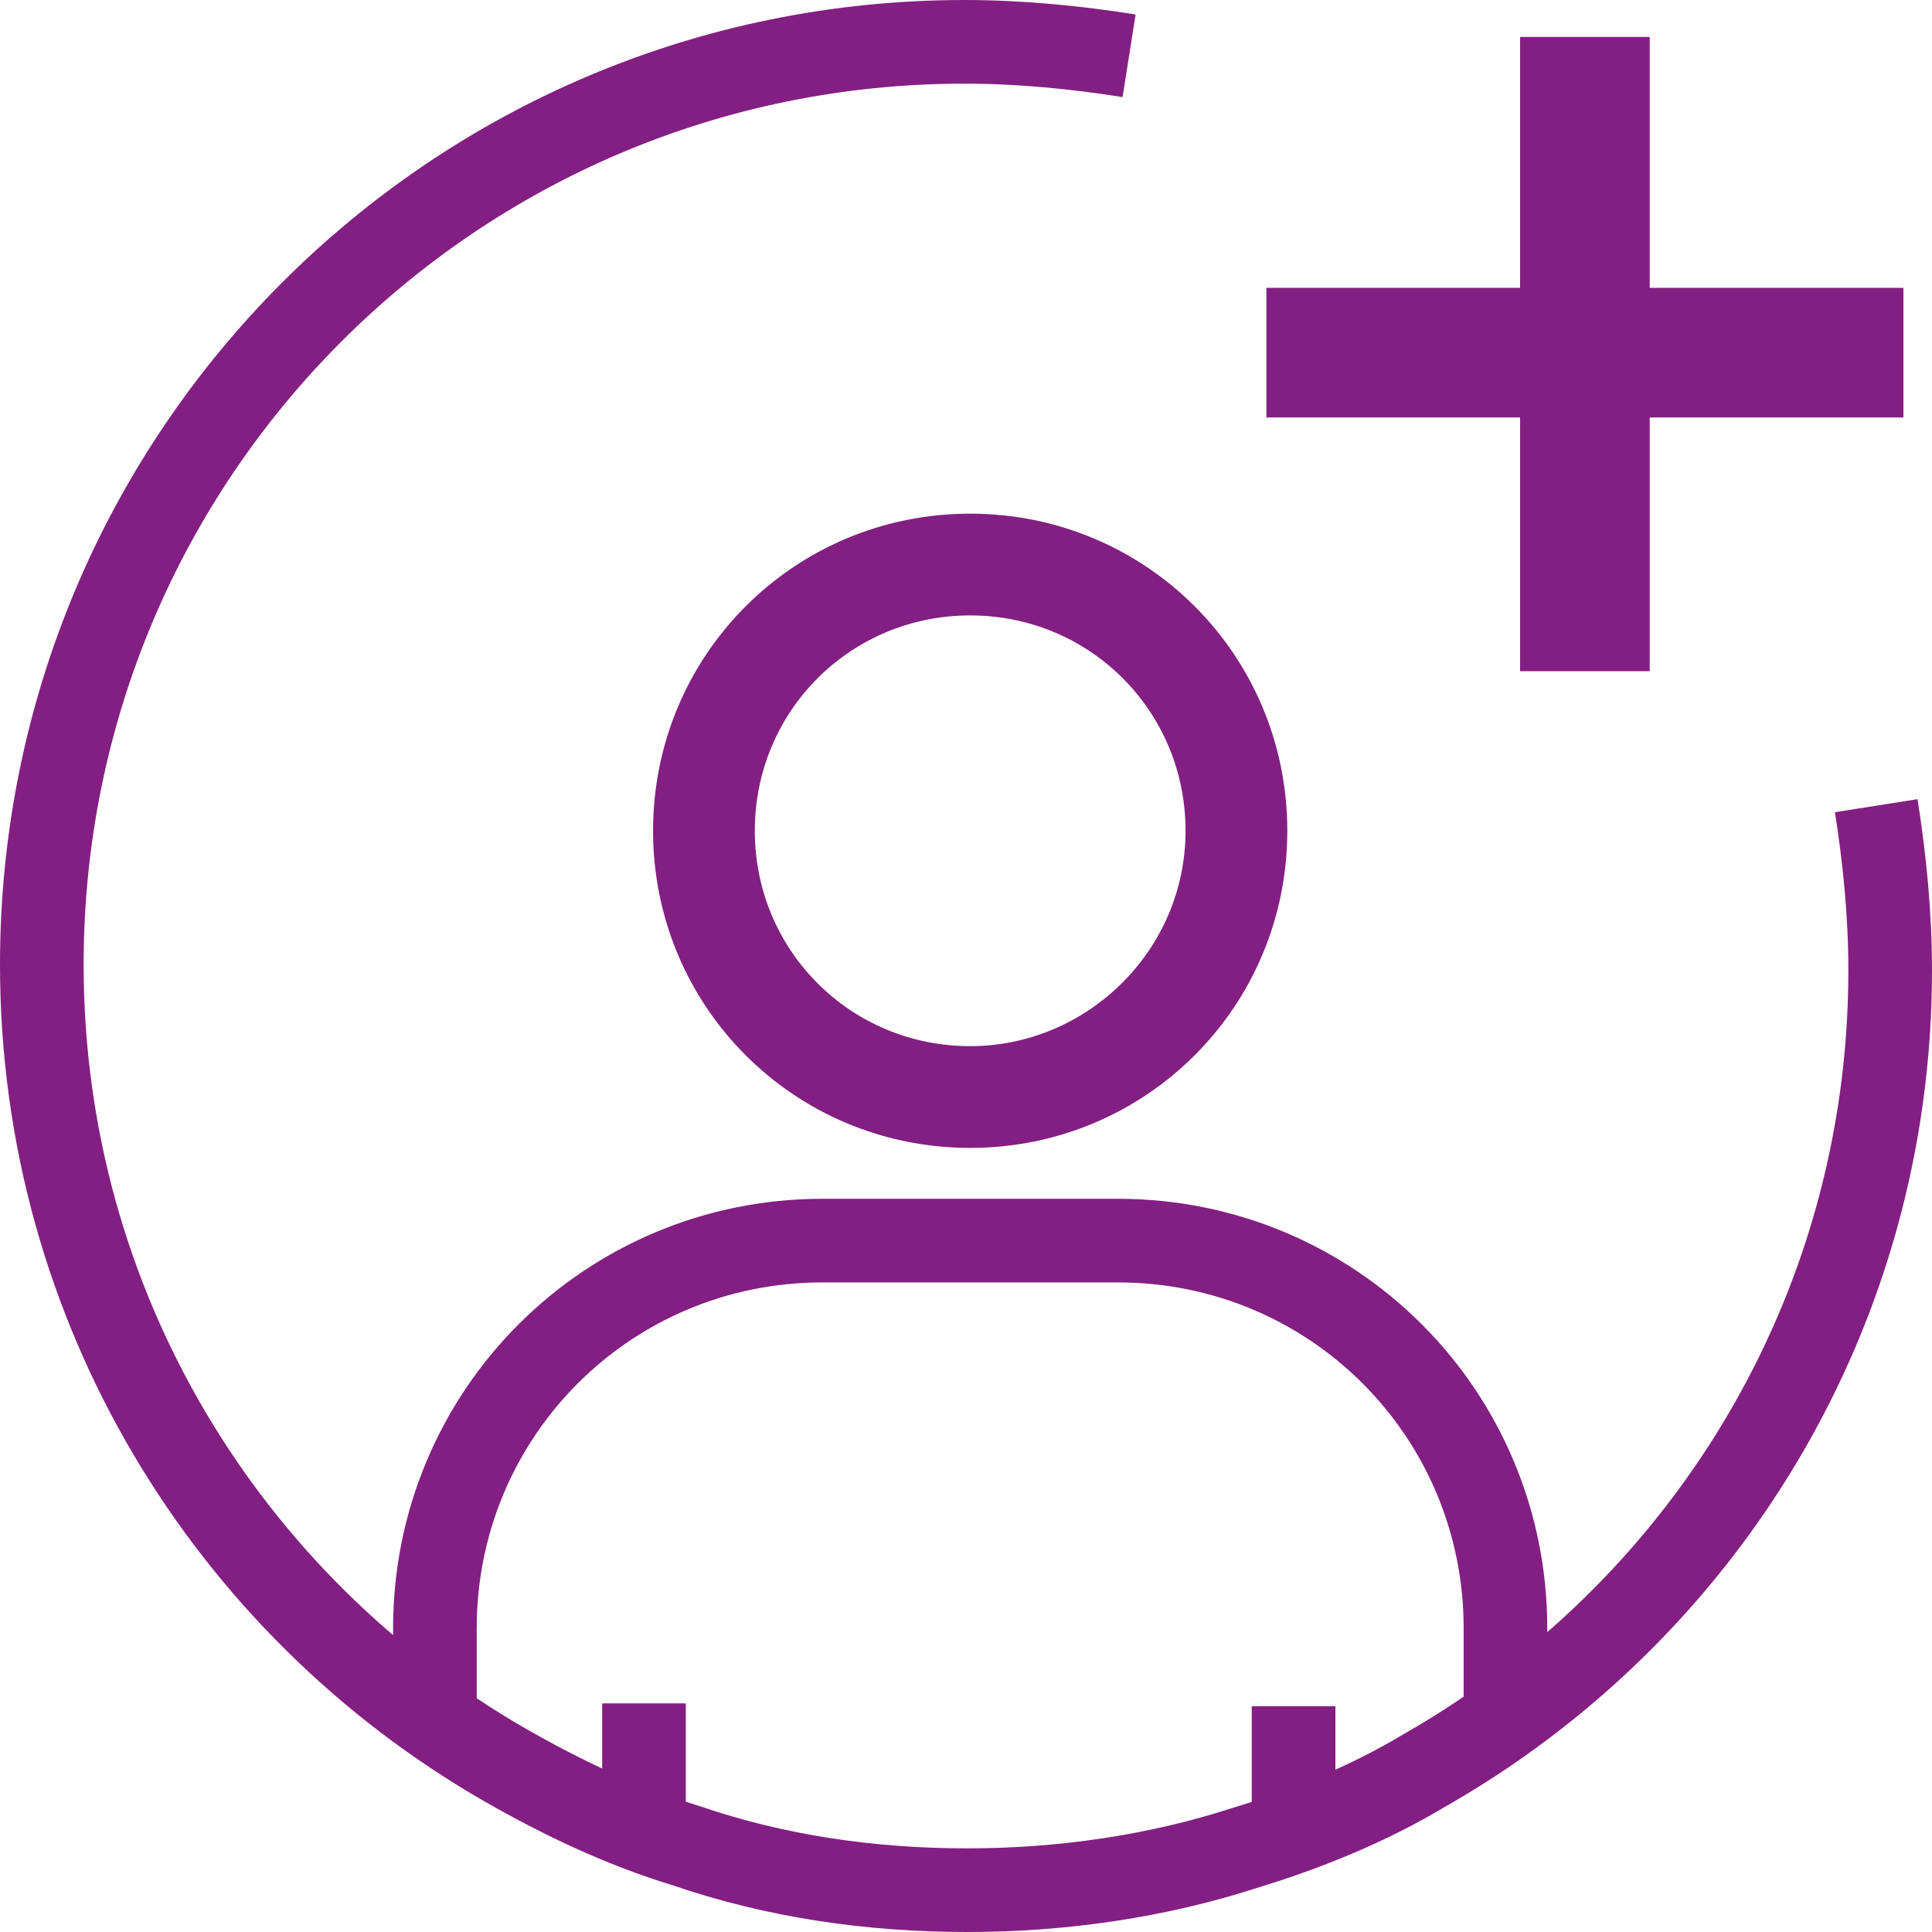
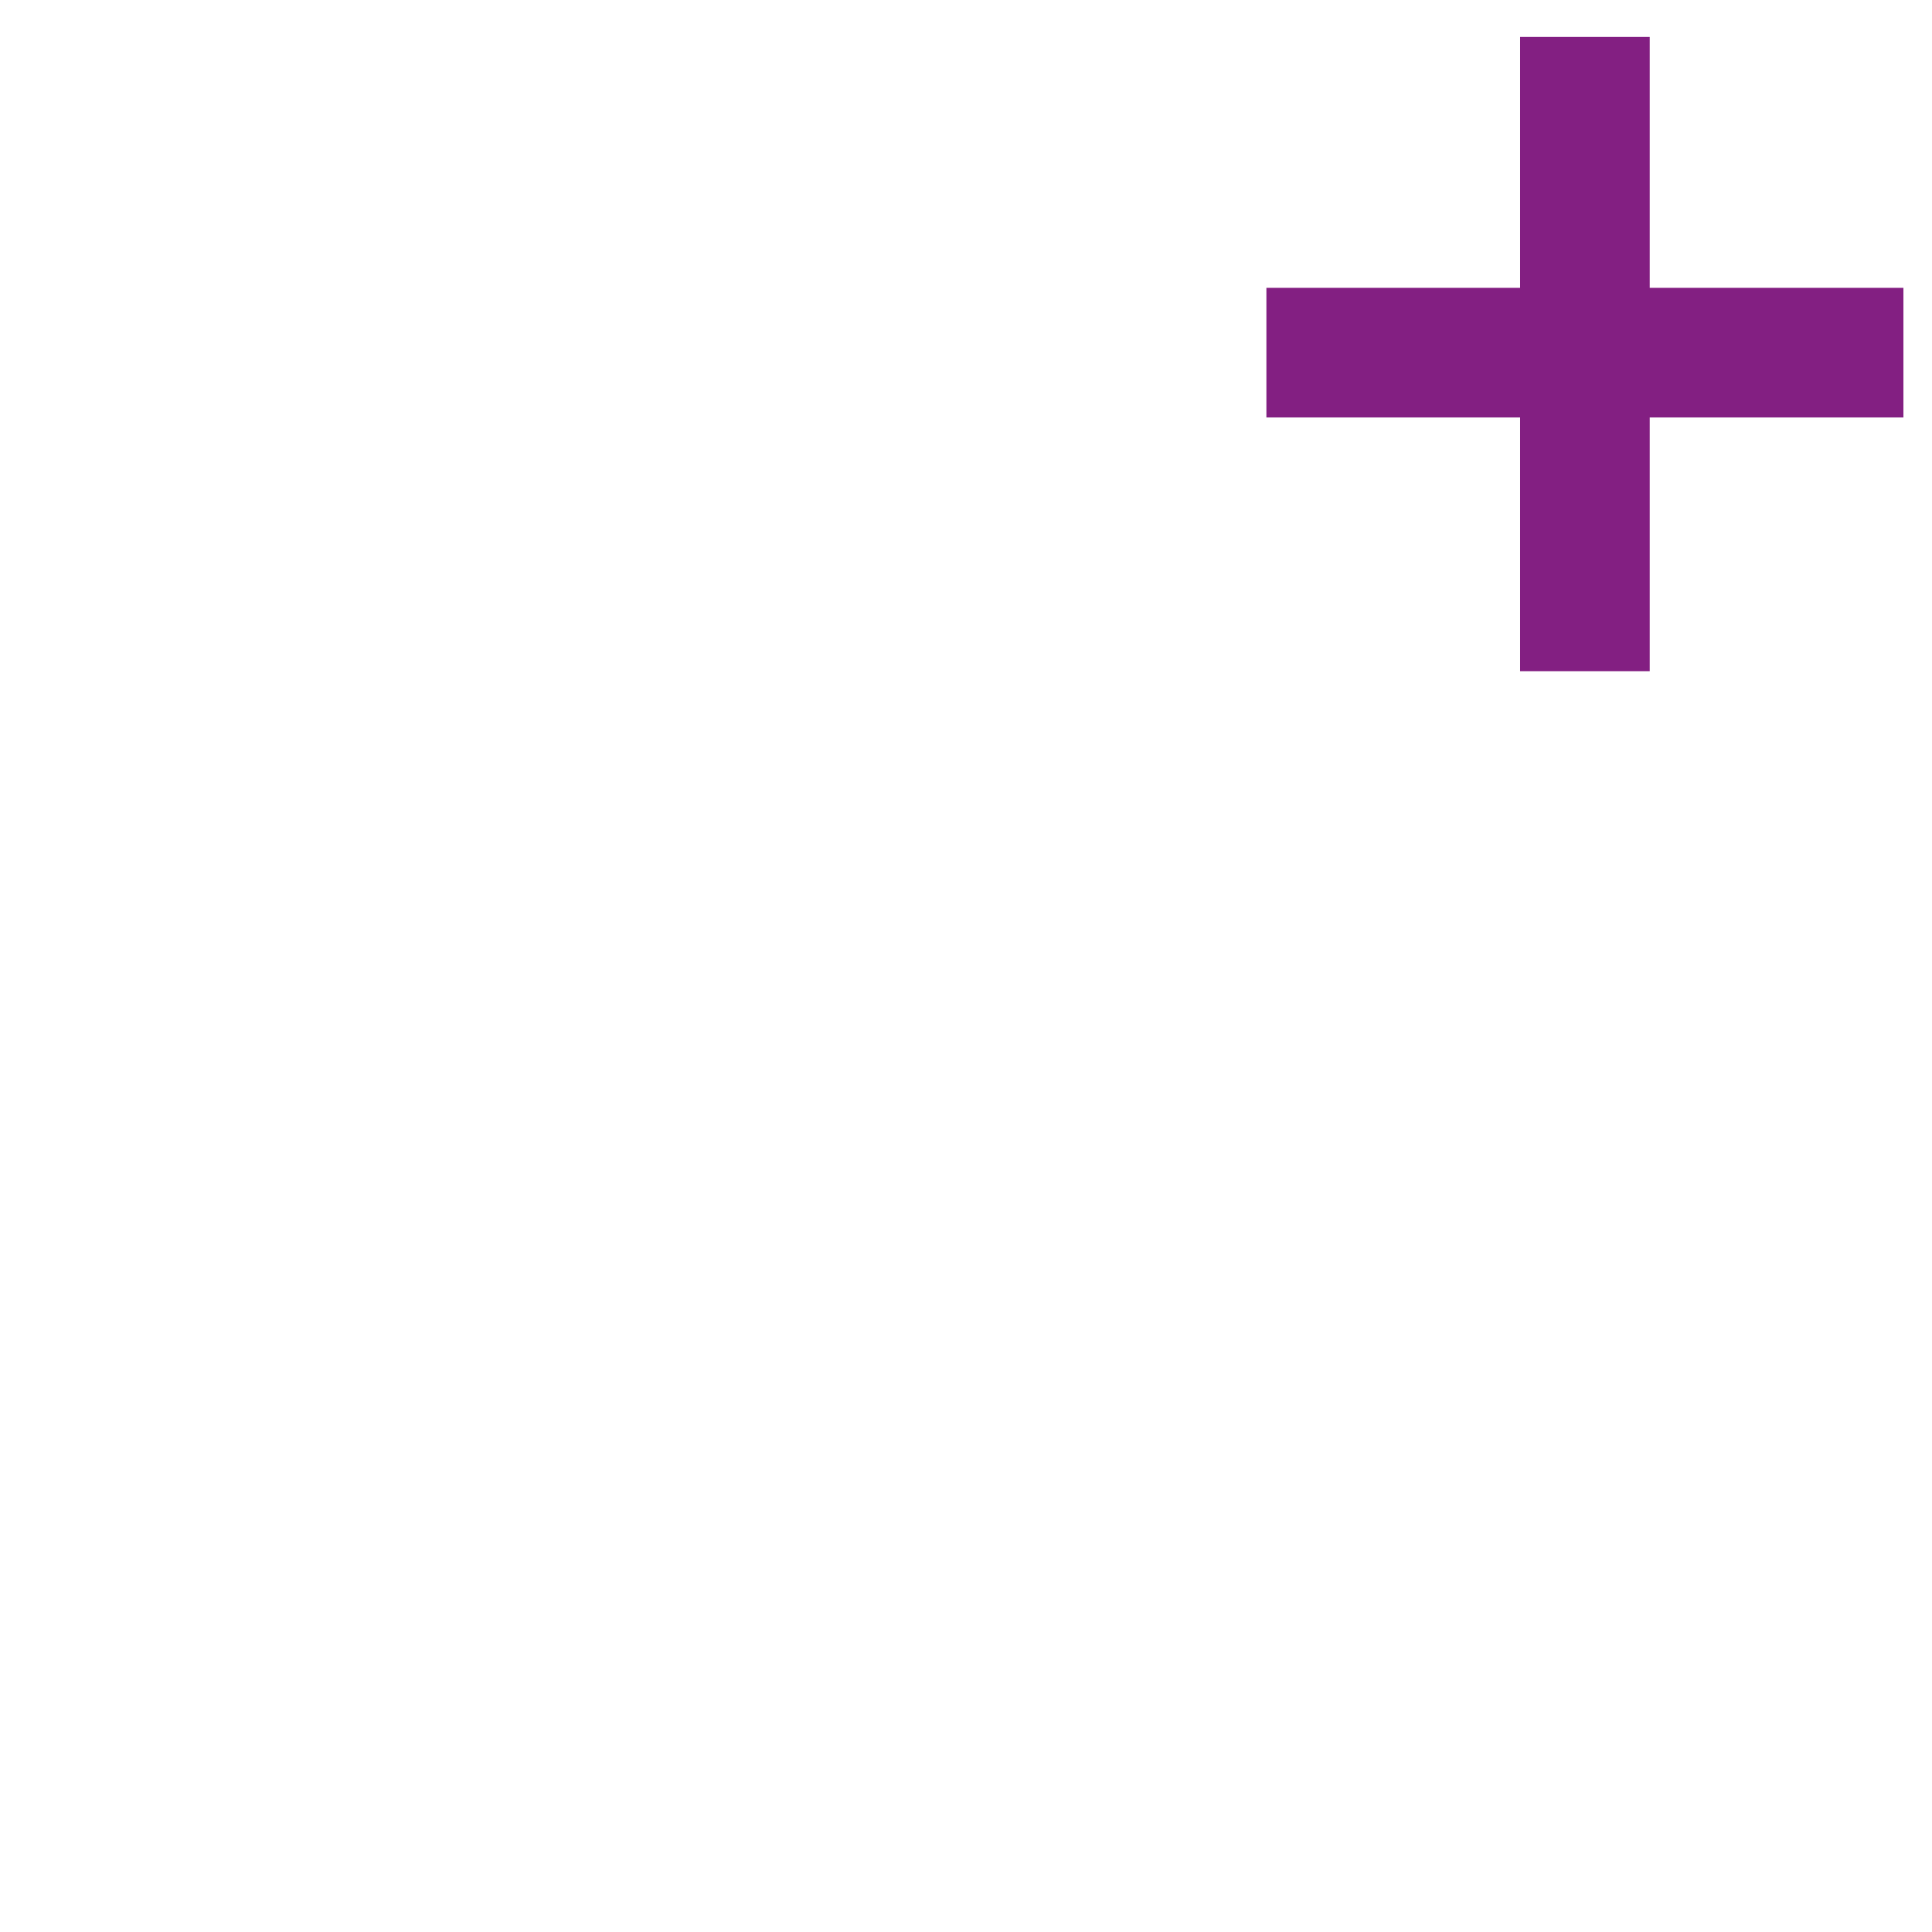
<svg xmlns="http://www.w3.org/2000/svg" height="69.3" viewBox="0 0 69.3 69.3" width="69.3">
  <g stroke="#831f82" stroke-miterlimit="10" transform="translate(-13.2 -13.7)">
    <g fill="none" stroke-width="3">
-       <path d="m36.3 79.5v-4.7" />
-       <path d="m59.6 79.5v-4.6" />
-       <path d="m28.8 75.5v-3.4c0-7.7 6.2-13.9 13.9-13.9h5.3 5.3c7.7 0 13.9 6.2 13.9 13.9v3.4" />
-     </g>
-     <path d="m48 32.5c-6.1 0-11 4.9-11 11s4.9 11 11 11 11-4.9 11-11-4.9-11-11-11zm0 19.1c-4.5 0-8.1-3.6-8.1-8.1s3.6-8.1 8.1-8.1 8.1 3.6 8.1 8.1-3.7 8.1-8.1 8.1z" fill="#831f82" stroke-width=".75" />
-     <path d="m80.5 42.6c.3 1.9.5 3.9.5 5.9 0 12.3-6.7 23-16.7 28.7-2 1.2-4.2 2.1-6.5 2.8-3.1 1-6.5 1.5-9.9 1.5-3.5 0-6.9-.5-10.1-1.6-2.3-.7-4.4-1.7-6.5-2.9-9.9-5.7-16.6-16.4-16.6-28.7 0-18.3 14.8-33.1 33.1-33.1 2 0 4 .2 5.9.5" fill="none" stroke-width="3" />
+       </g>
    <path d="m72 15.4h-3.9v9h-9.1v3.9h9.1v9.1h3.9v-9.1h9.1v-3.9h-9.1z" fill="#831f82" stroke-width=".75" />
  </g>
</svg>